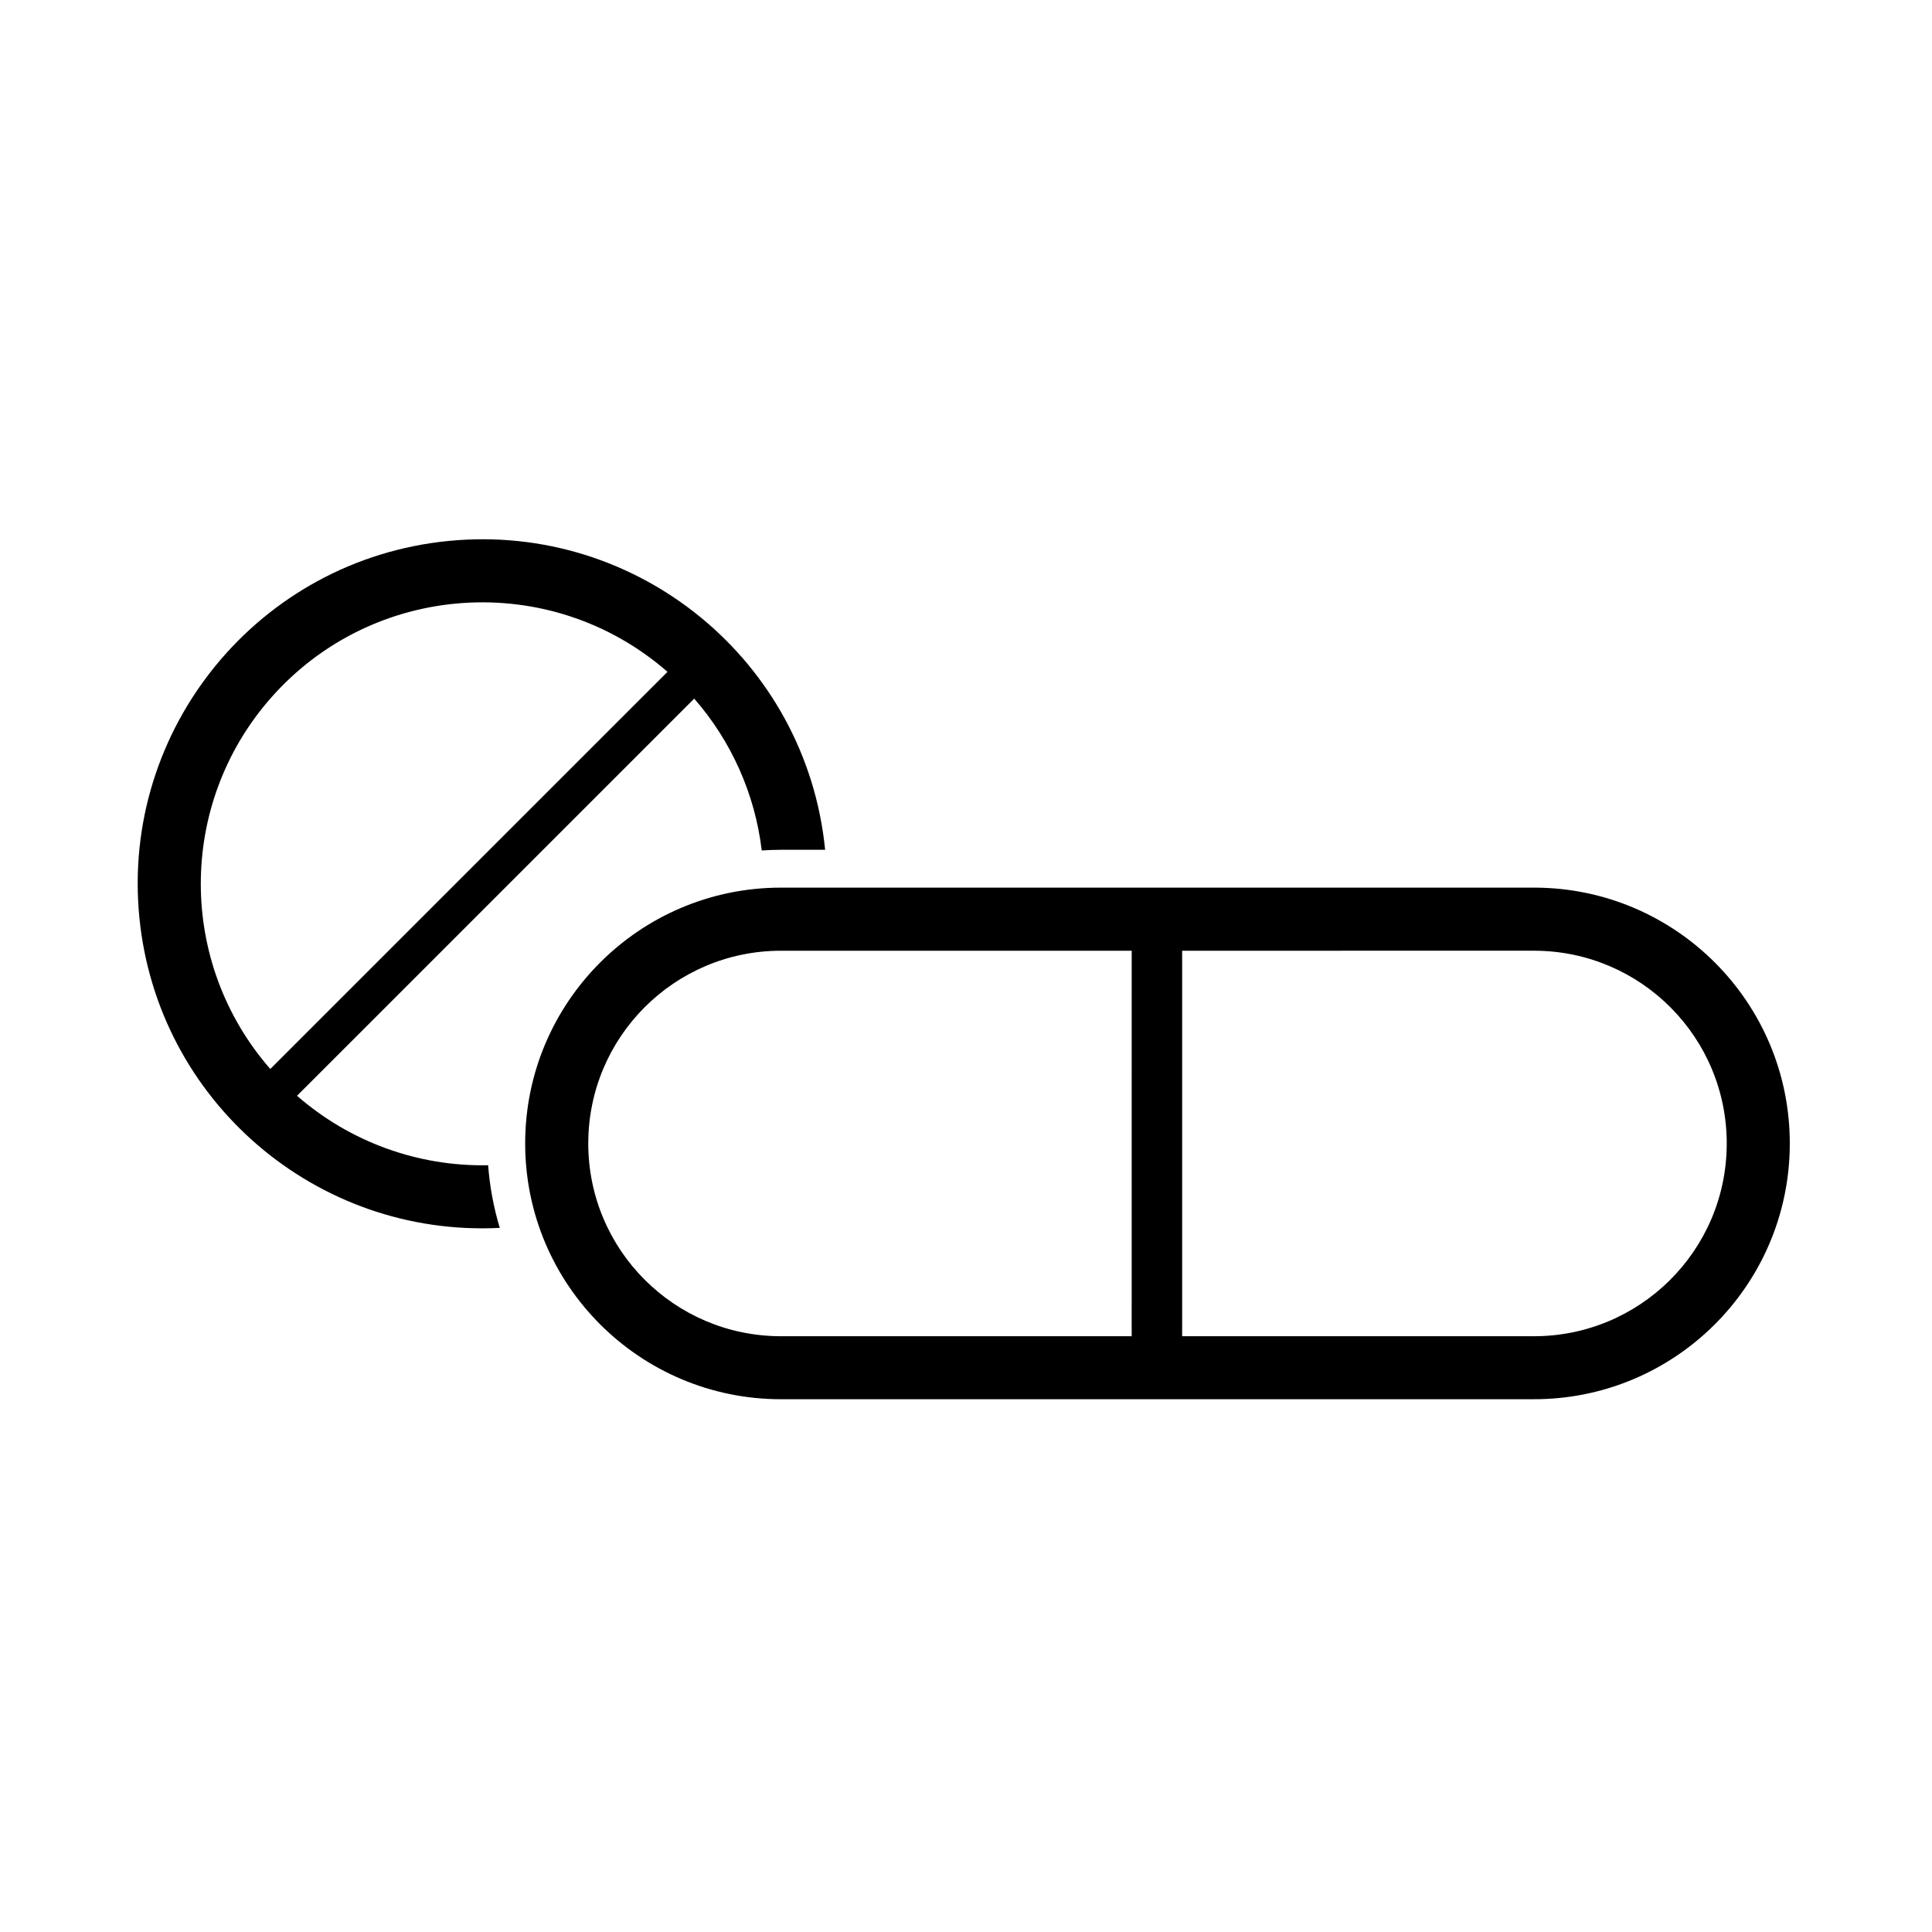
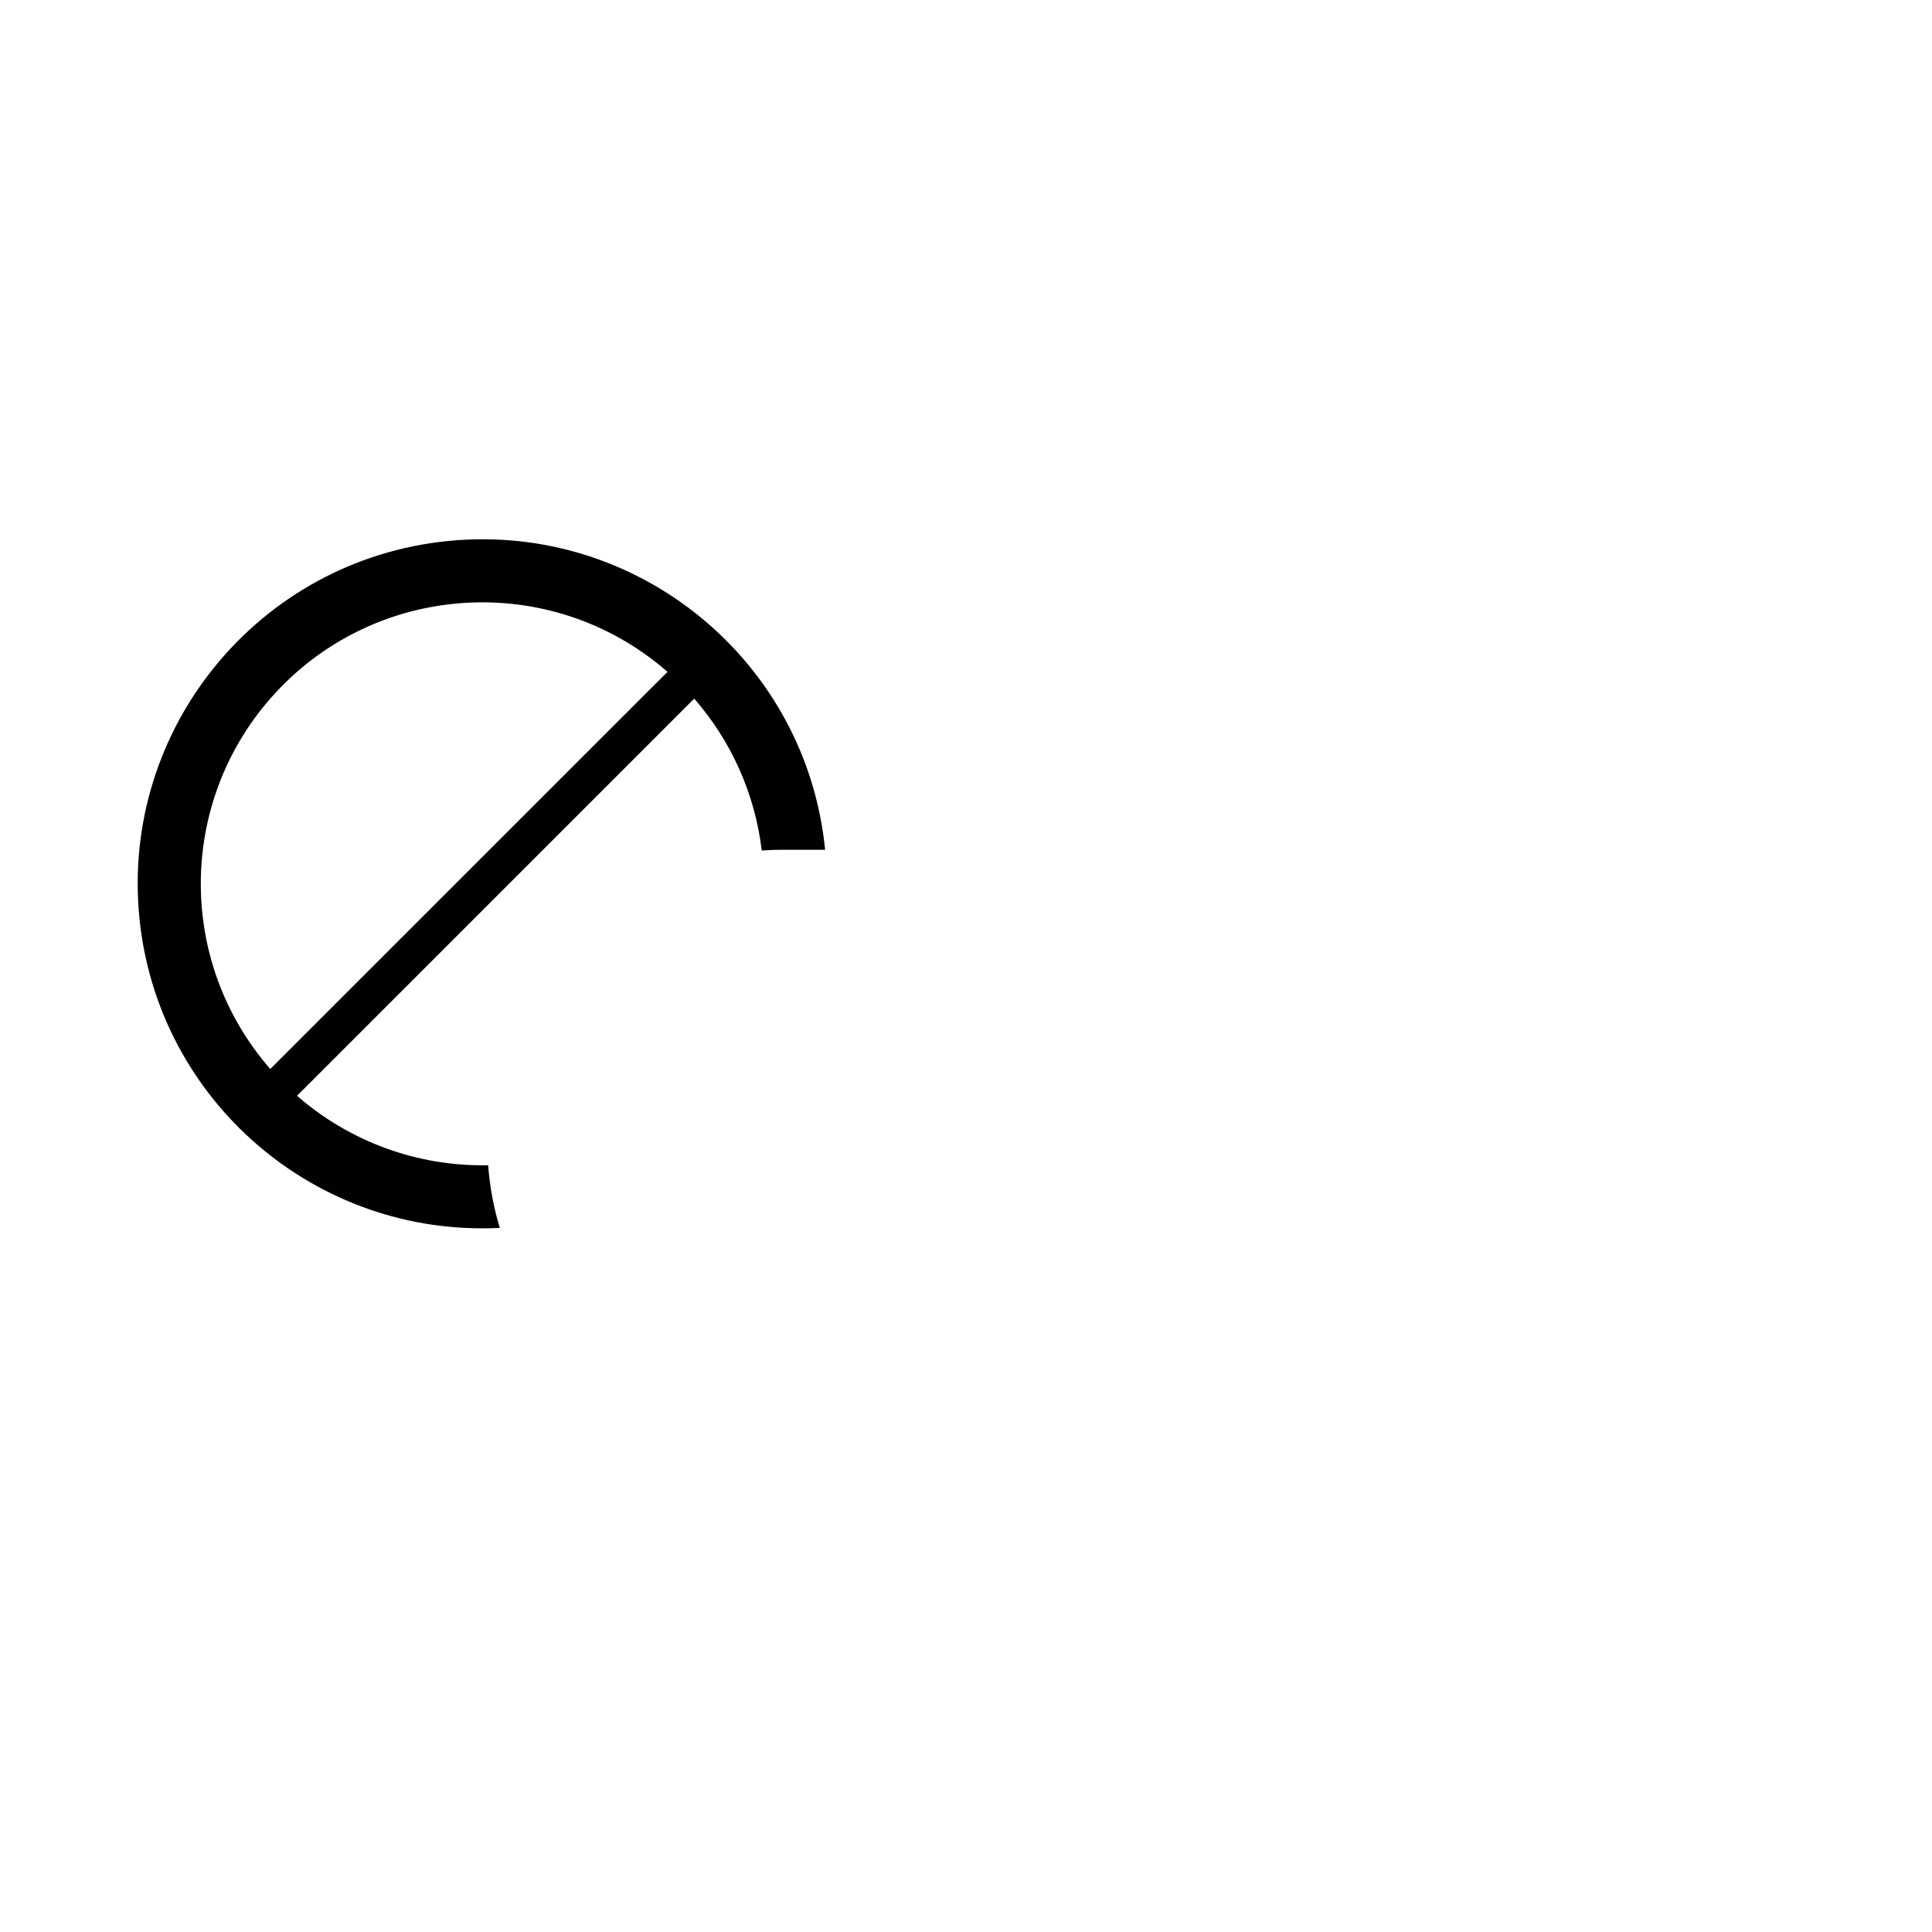
<svg xmlns="http://www.w3.org/2000/svg" fill="#000000" width="800px" height="800px" version="1.1" viewBox="144 144 512 512">
  <g>
    <path d="m215.63 329.14c27.105-31.023 74.227-34.195 105.26-7.098l-105.26 105.25c-24.555-28.109-24.555-70.047 0-98.156zm57.727 123.66c-18.582 0.383-36.637-6.176-50.645-18.41l105.26-105.25c9.875 11.305 16.117 25.332 17.895 40.238 1.703-0.109 3.406-0.176 5.106-0.176h11.695c-4.977-50.176-49.699-86.82-99.875-81.84-50.18 4.969-86.824 49.688-81.852 99.863 4.812 48.492 46.84 84.645 95.504 82.176-1.629-5.402-2.66-10.977-3.086-16.605z" />
-     <path d="m550.86 379.23c37.422 0.188 67.641 30.672 67.453 68.113-0.172 37.438-30.672 67.641-68.105 67.465l-199.23 0.004c-37.441 0-67.801-30.344-67.801-67.789 0-37.438 30.359-67.793 67.801-67.793h199.23 0.648zm-106.95 16.723h-92.93c-28.215 0-51.082 22.863-51.082 51.07 0 28.223 22.871 51.09 51.082 51.09h92.926zm13.371 0v102.16h92.969c28.215 0.137 51.203-22.598 51.352-50.805 0.156-28.223-22.582-51.203-50.805-51.359-0.18-0.004-0.367-0.004-0.551 0z" />
  </g>
</svg>